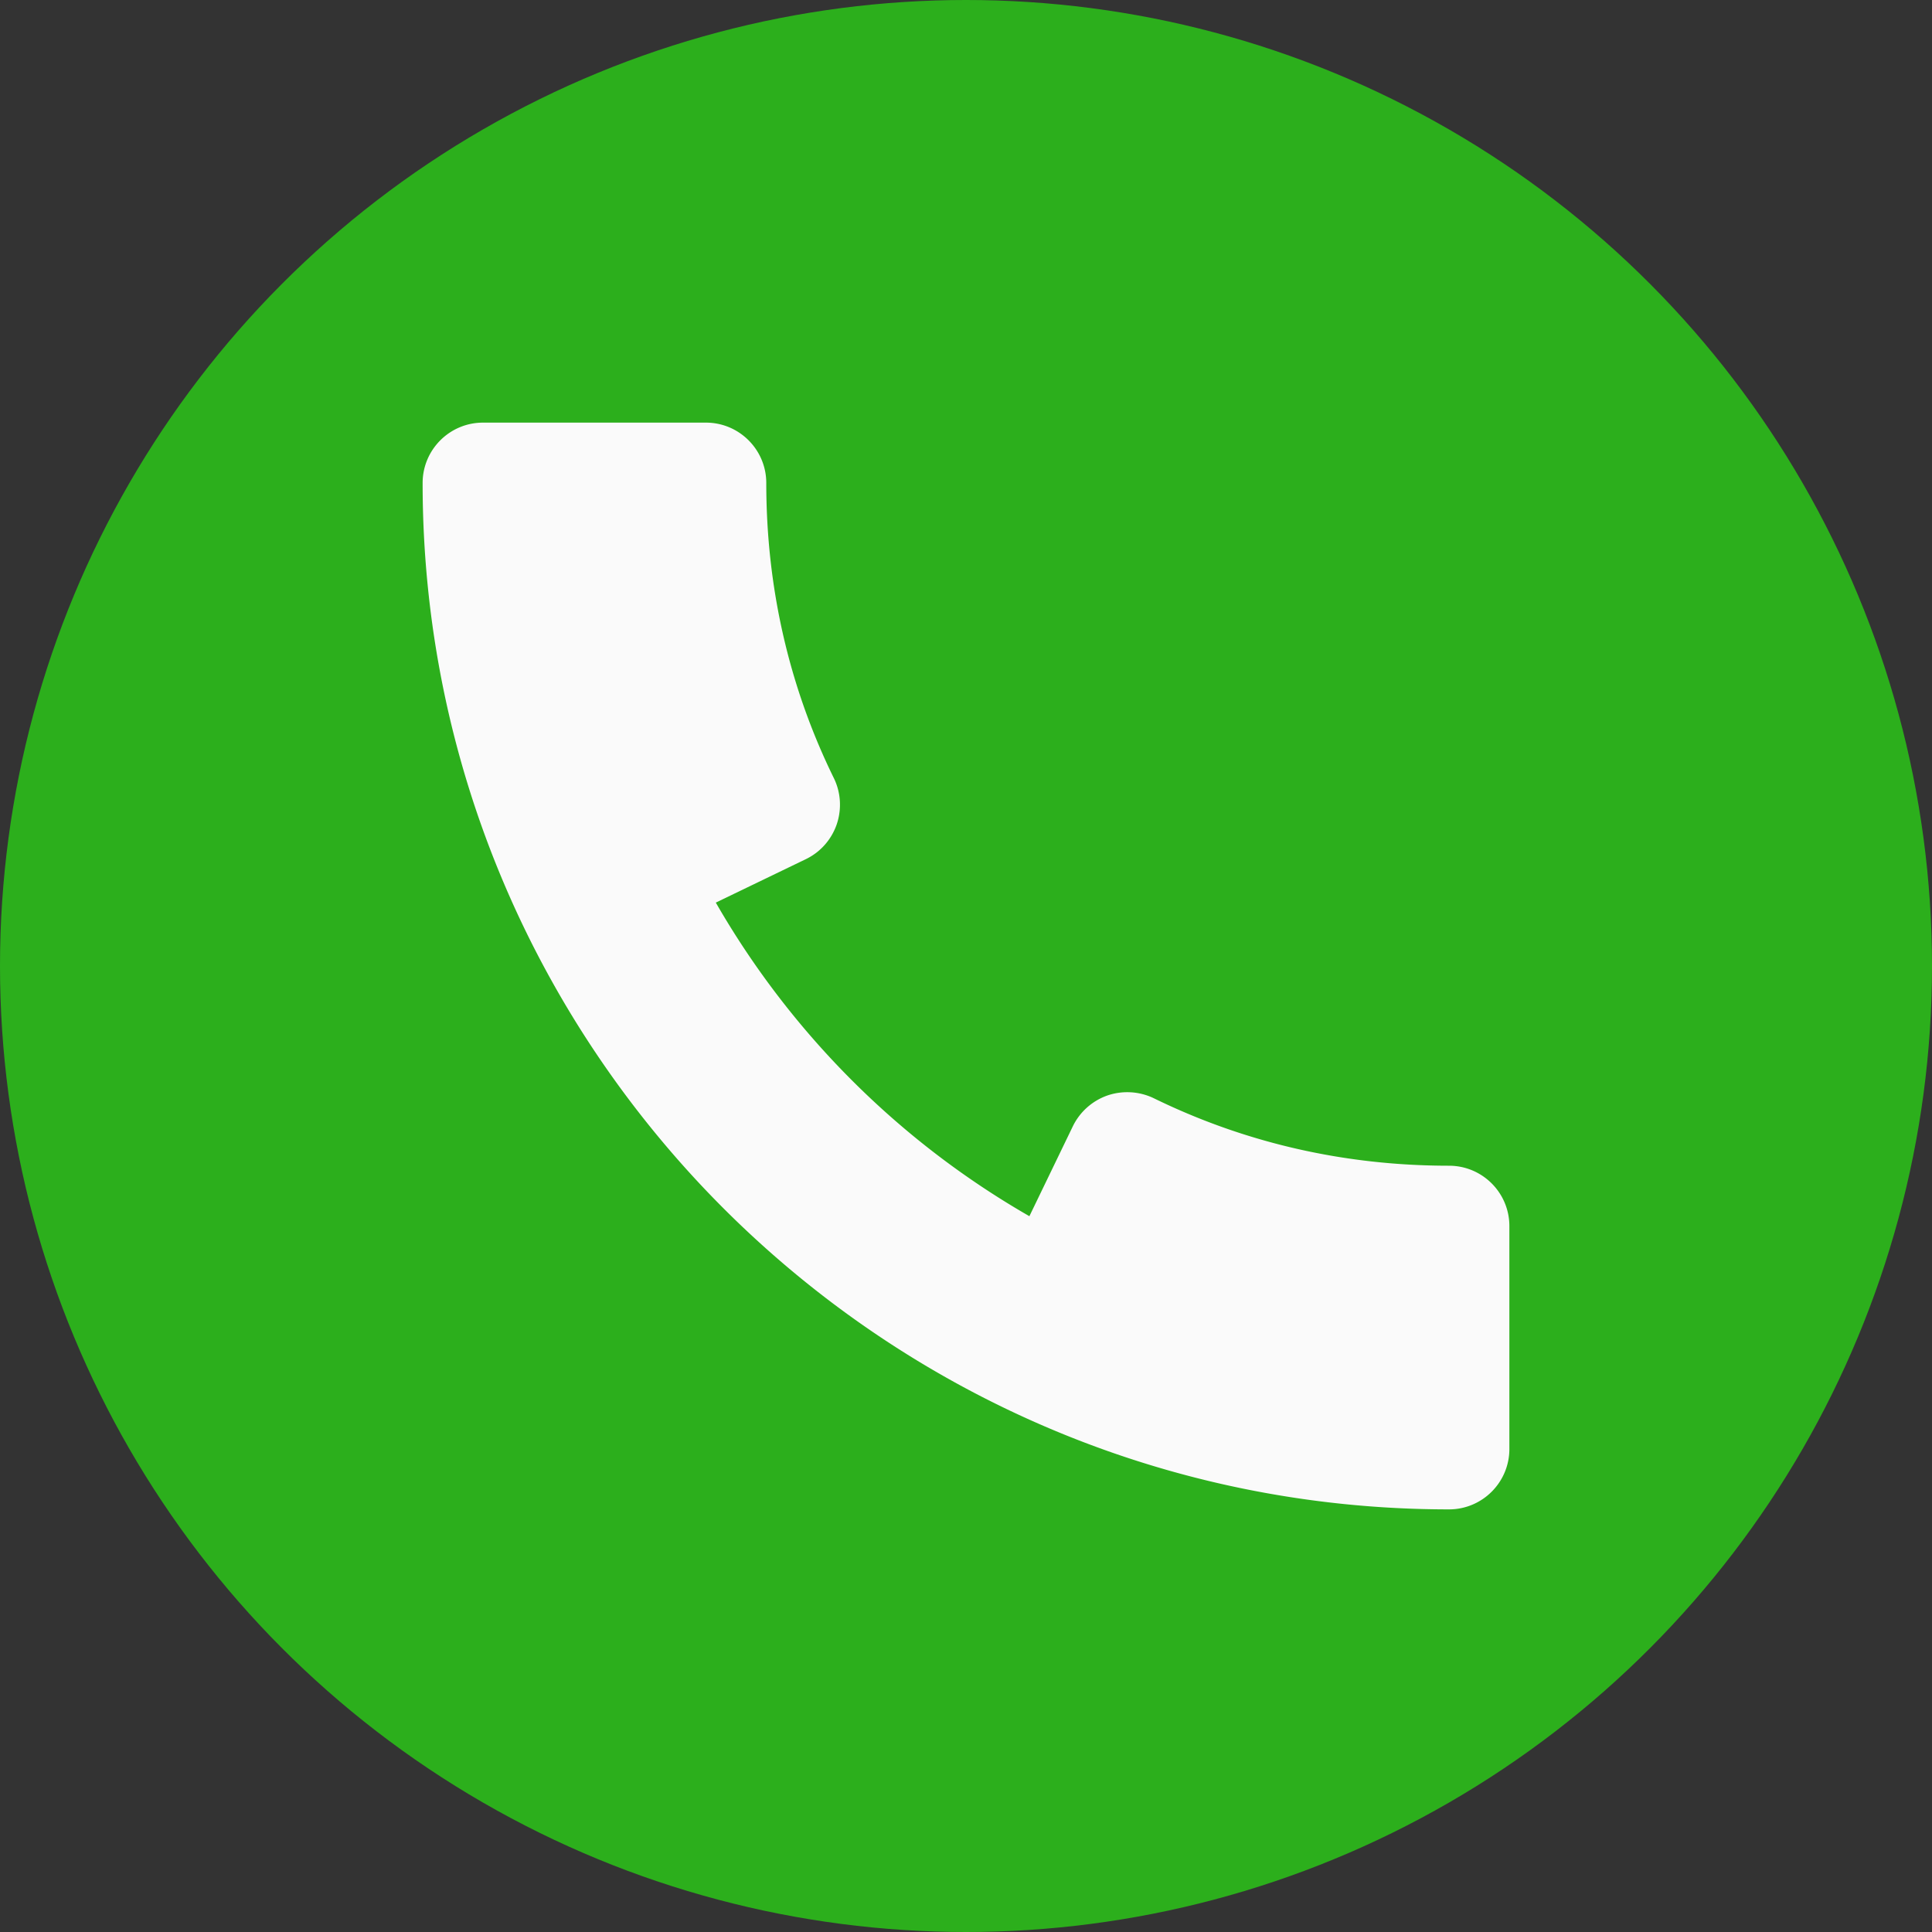
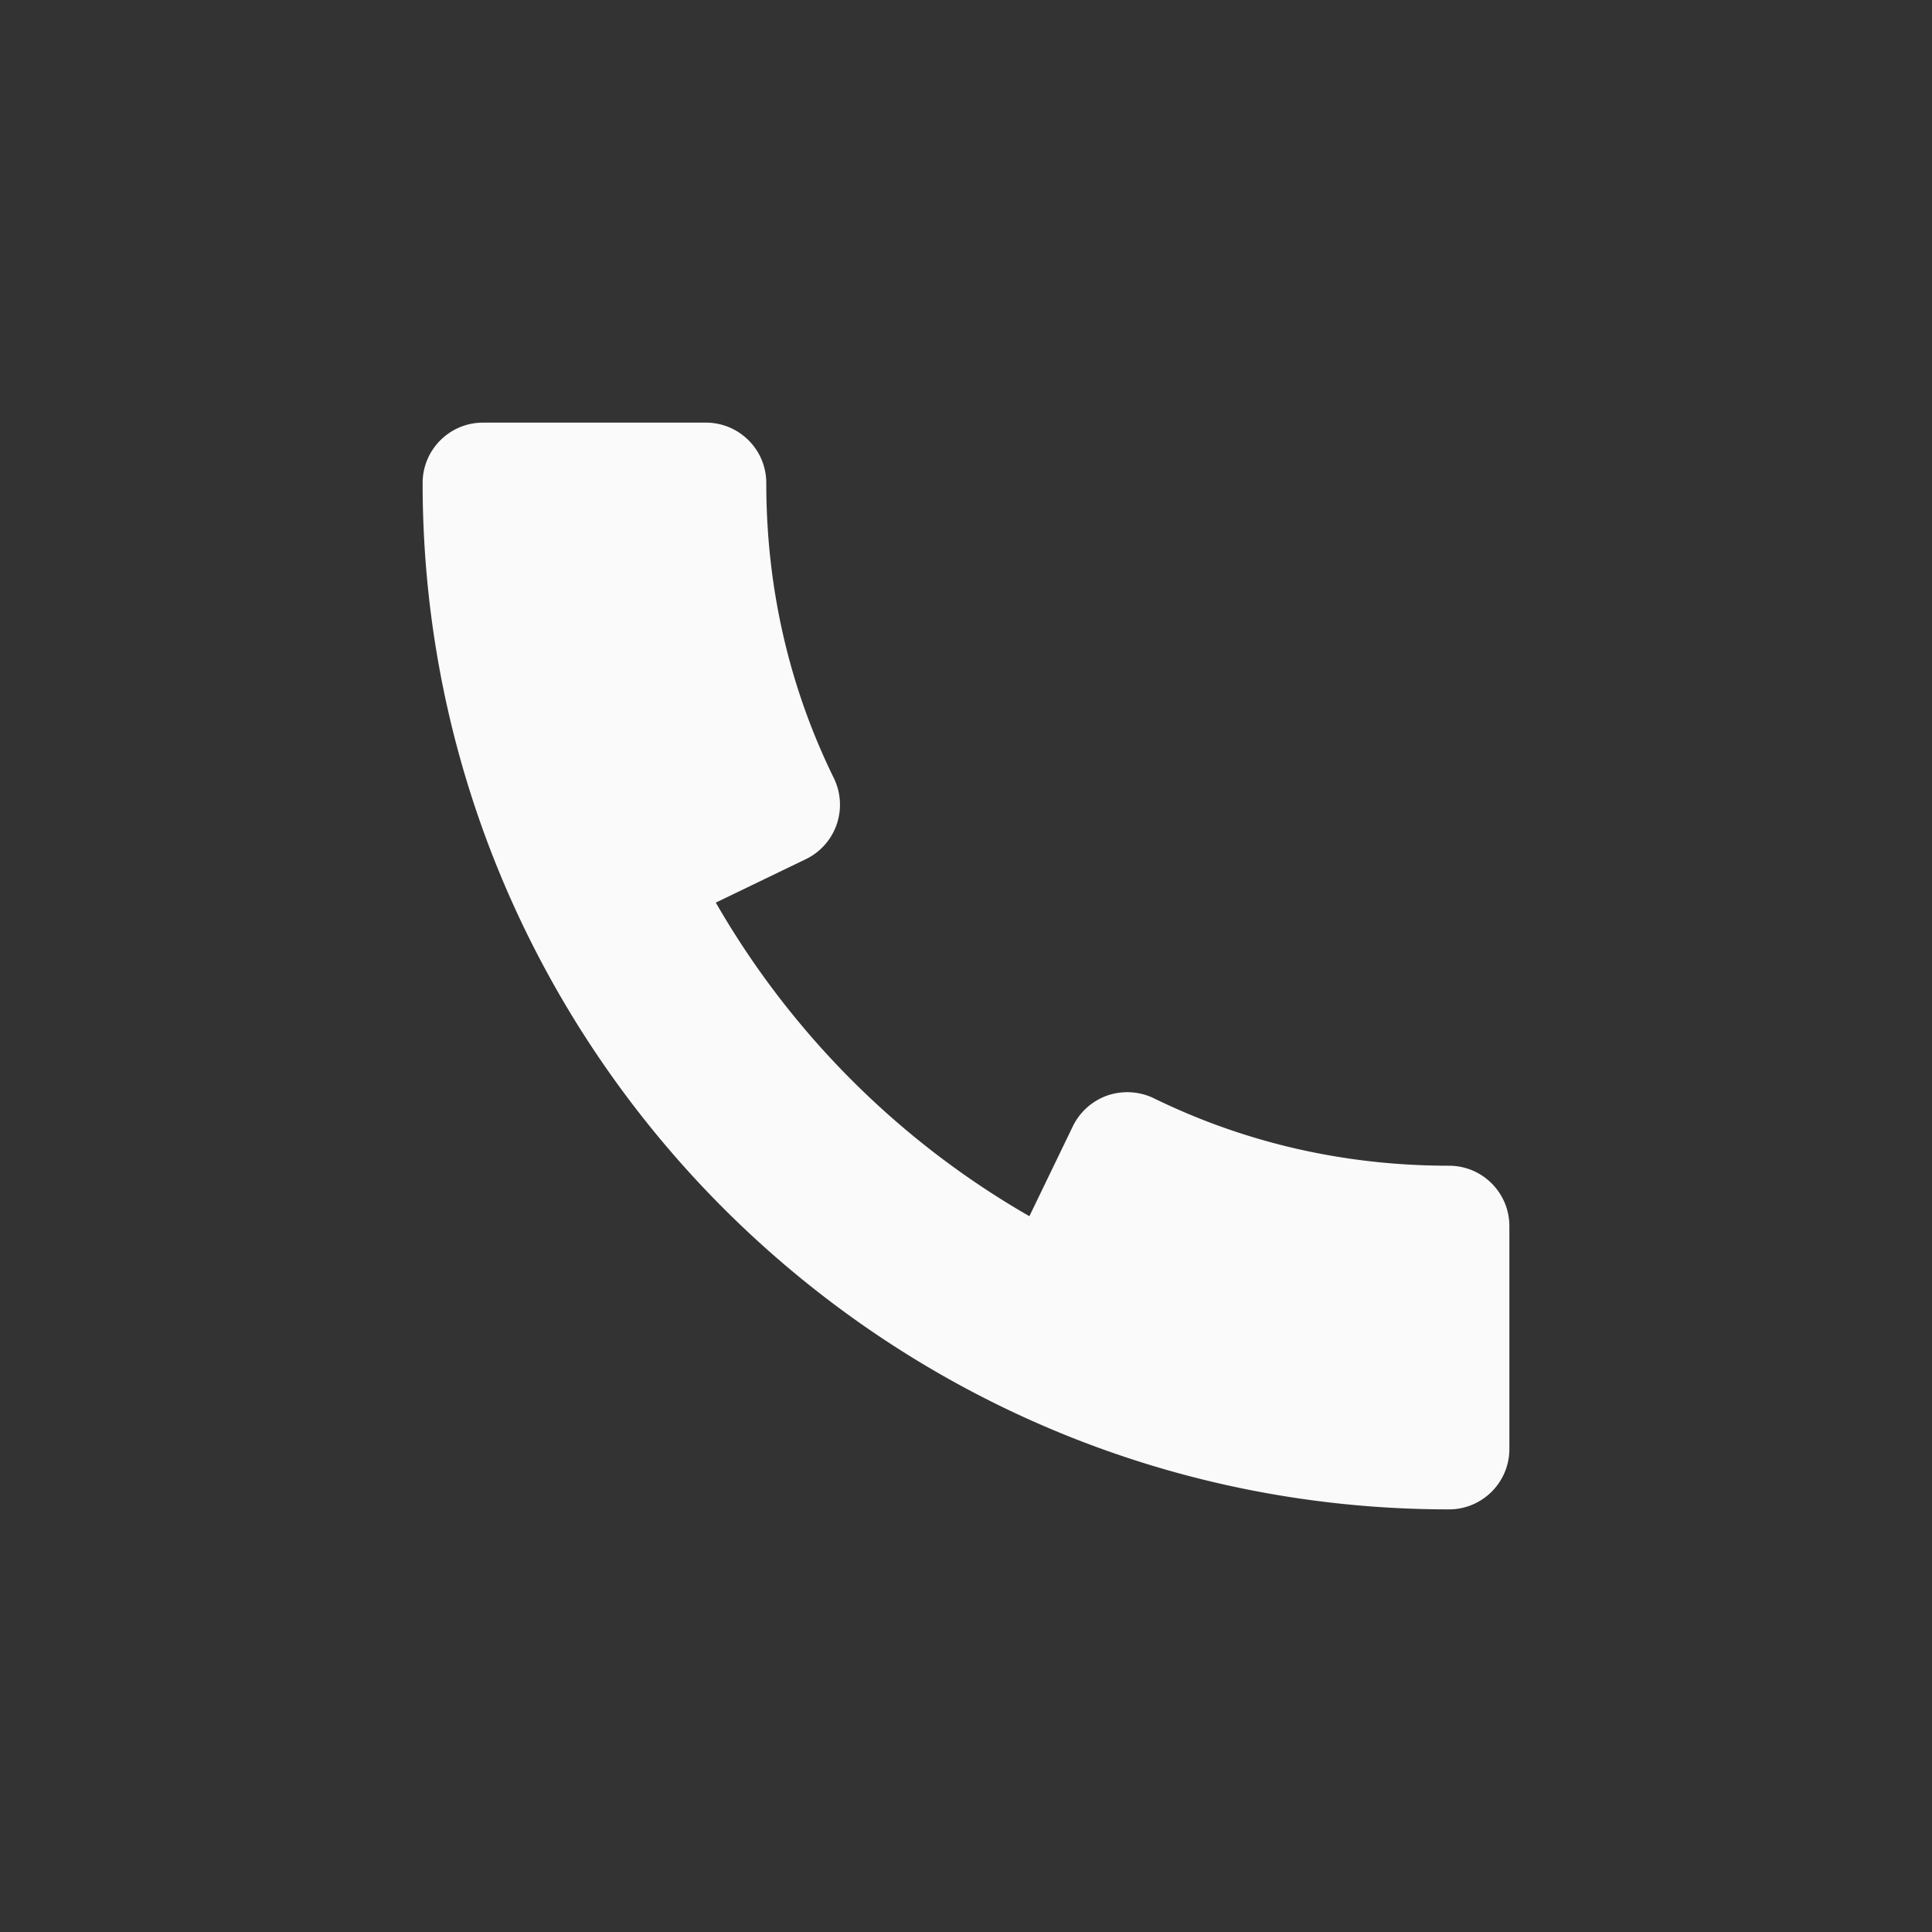
<svg xmlns="http://www.w3.org/2000/svg" width="512" height="512">
  <rect width="100%" height="100%" fill="#333333" stroke="none" />
-   <circle cx="256" cy="256" r="256" fill="#2caf1c" data-original="#2196f3" />
  <path d="M384 308.928c-27.616 0-53.952-6.016-78.24-17.888a16.267 16.267 0 00-12.256-.736 16.138 16.138 0 00-9.184 8.16l-11.52 23.84c-34.56-19.84-63.232-48.544-83.104-83.104l23.872-11.52c3.84-1.856 6.752-5.152 8.16-9.184 1.376-4.032 1.12-8.448-.736-12.256-11.904-24.256-17.92-50.592-17.92-78.24 0-8.832-7.168-16-16-16H128c-8.832 0-16 7.168-16 16 0 149.984 122.016 272 272 272 8.832 0 16-7.168 16-16v-59.072c0-8.832-7.168-16-16-16z" fill="#fafafa" data-original="#fafafa" />
</svg>